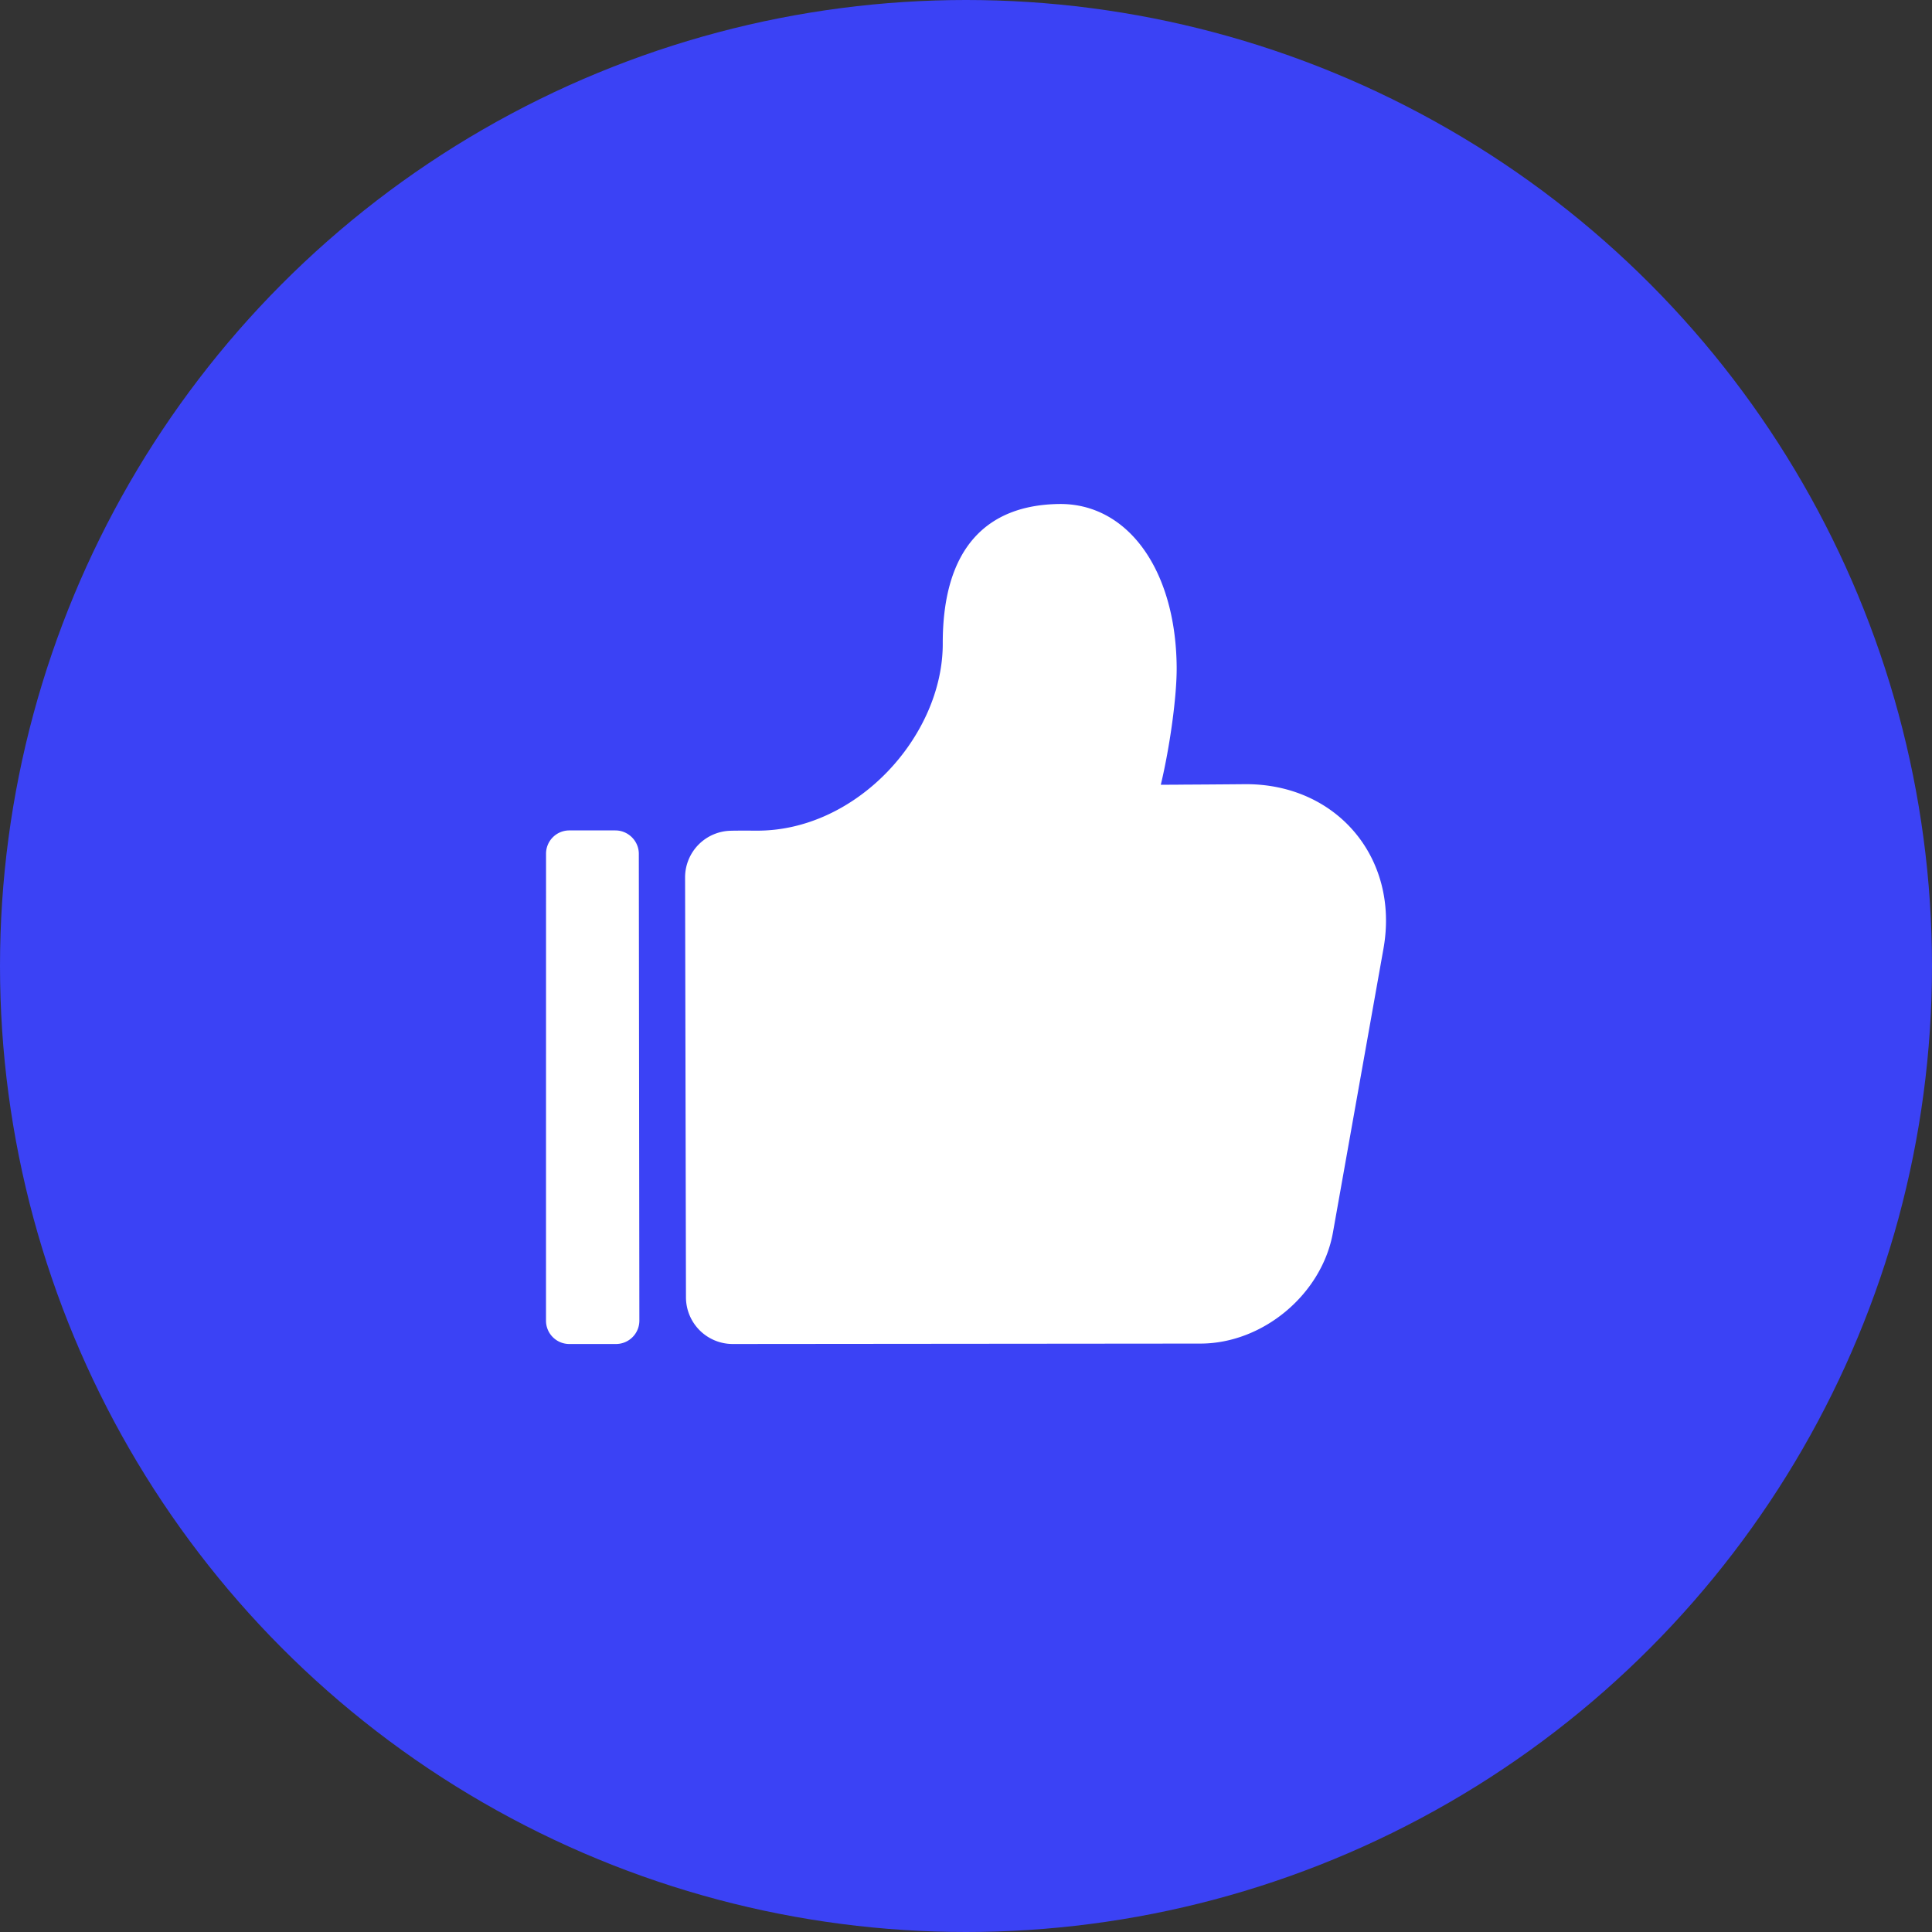
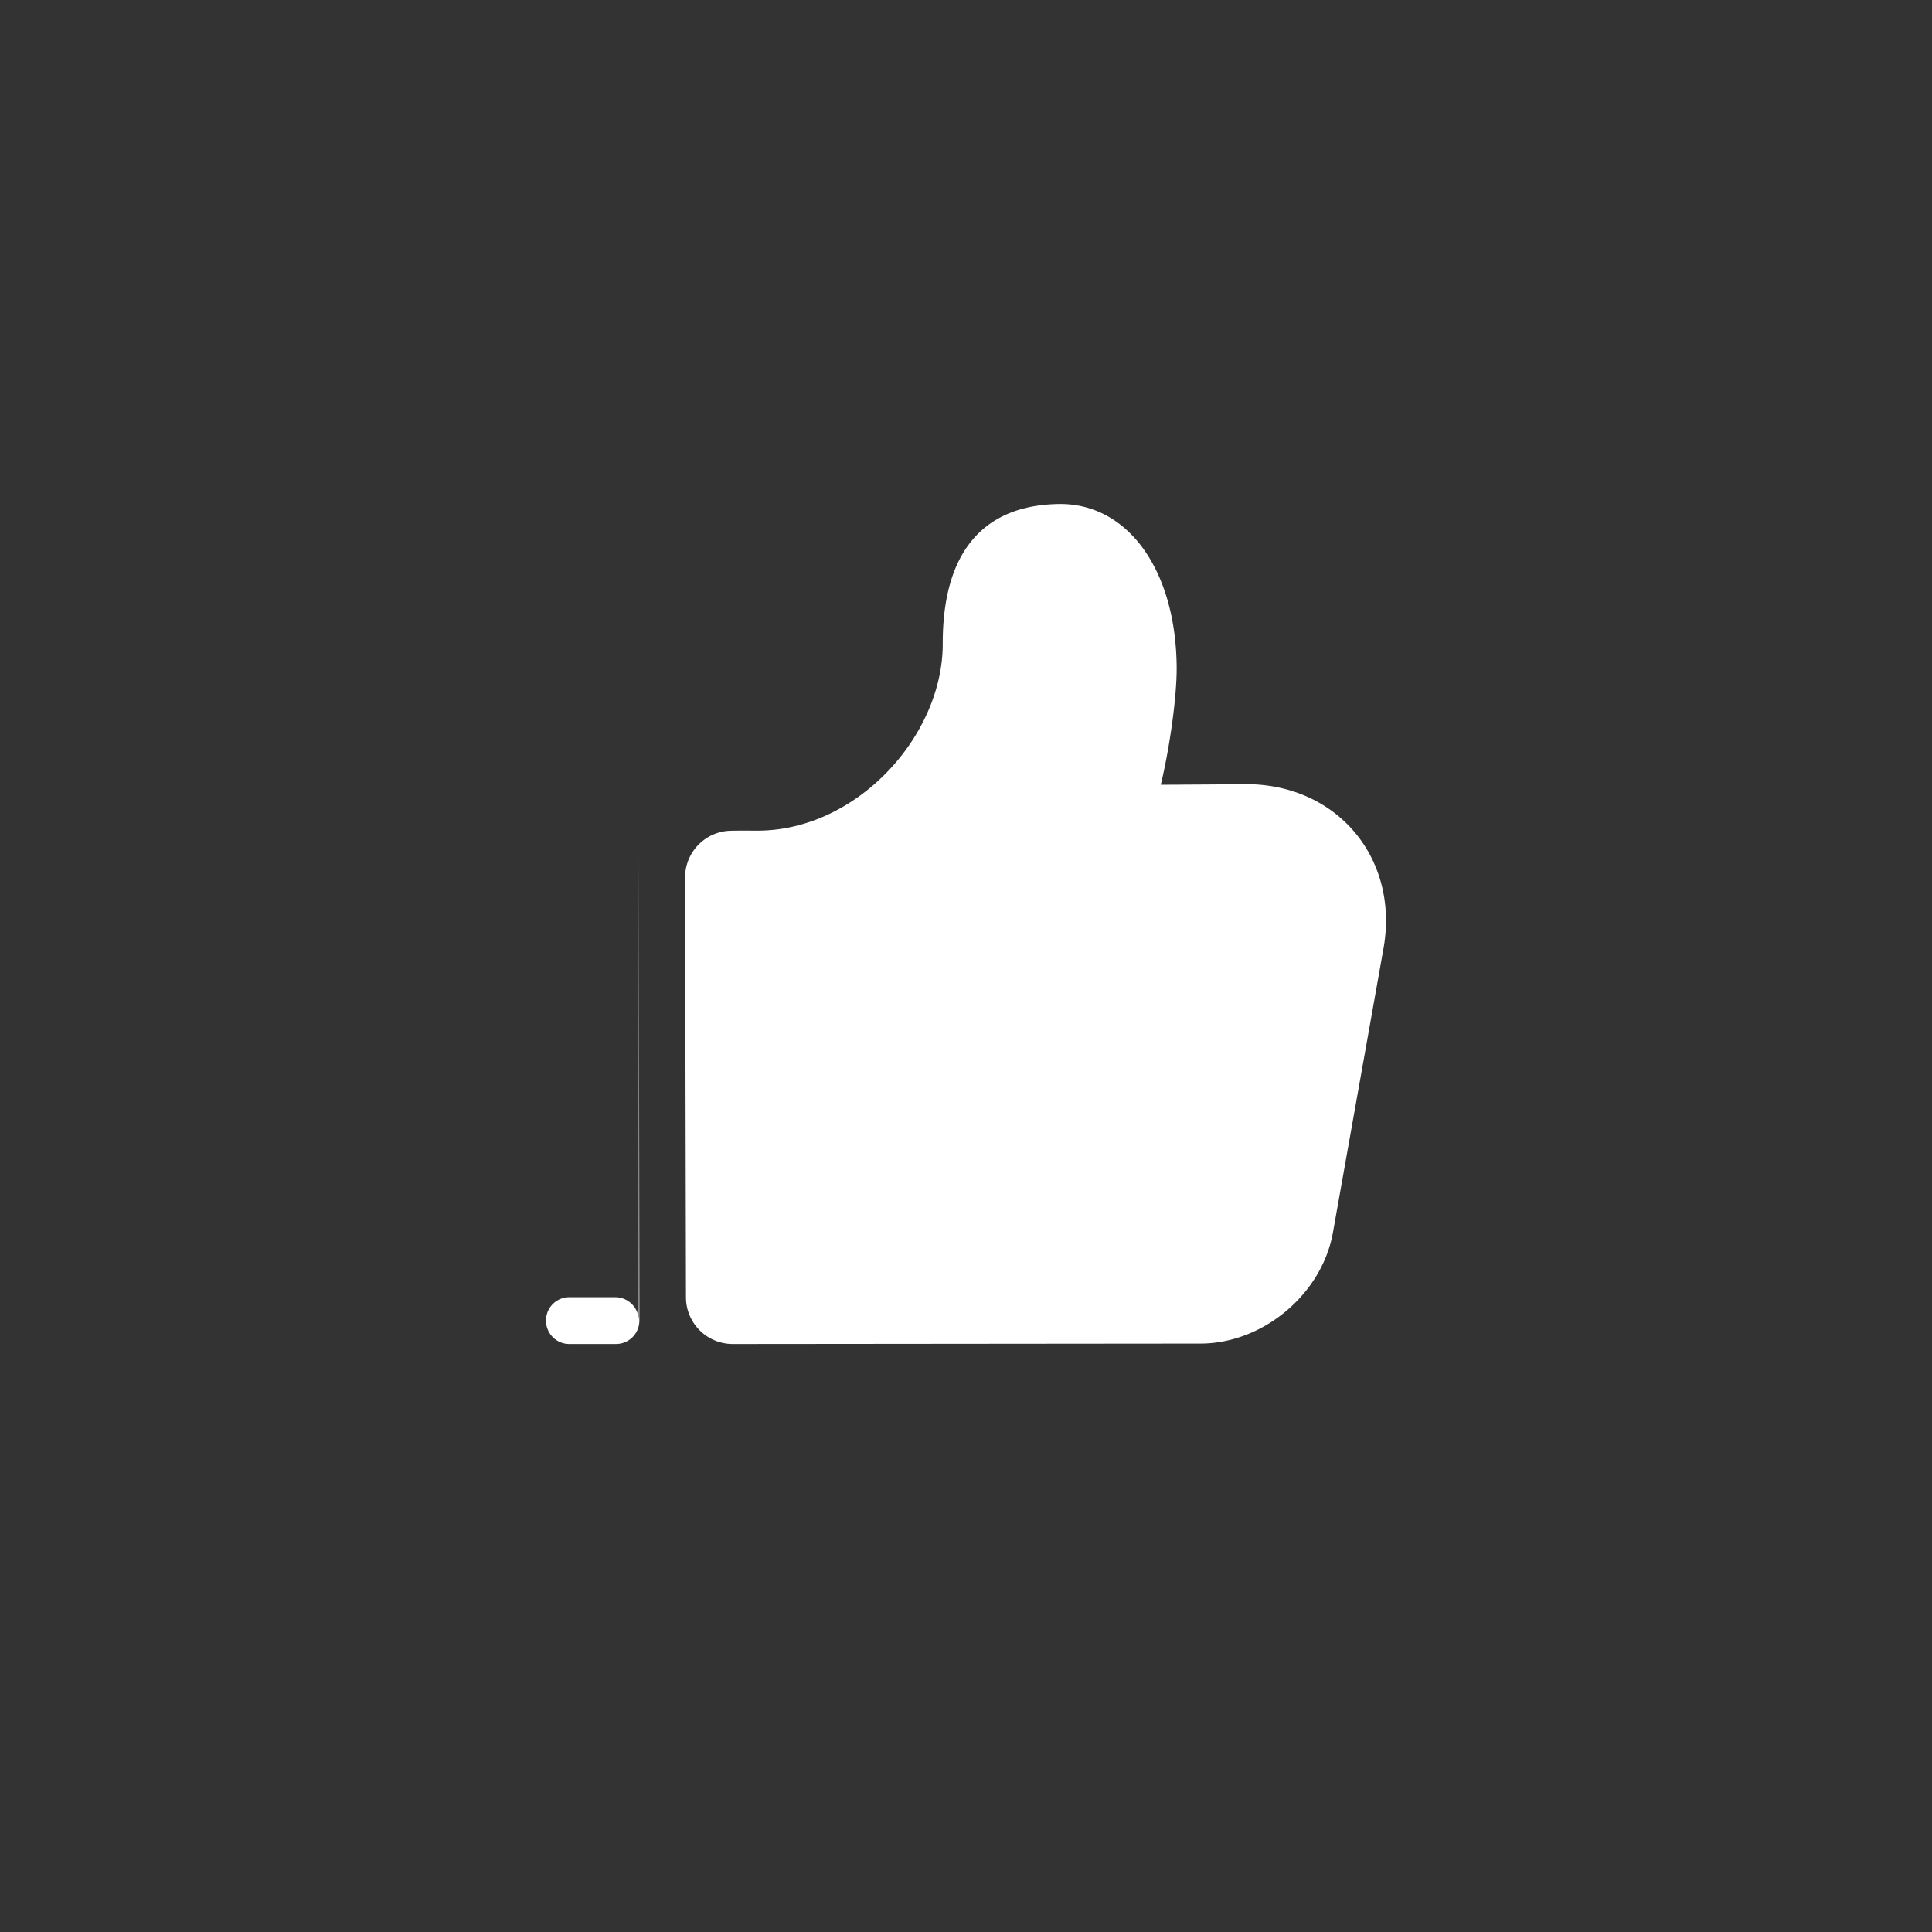
<svg xmlns="http://www.w3.org/2000/svg" width="92" height="92" viewBox="0 0 92 92" fill="none">
  <rect x="0" y="0" width="92" height="92" fill="#333333" stroke="none" />
-   <circle cx="46" cy="46" r="46" fill="#3B42F5" />
-   <path d="M56.35 37.363c.824-.004 1.648-.01 2.472-.017l.456-.004c4.376-.032 7.369 3.522 6.602 7.828l-2.406 13.516c-.523 2.942-3.33 5.292-6.31 5.294L34.888 64a2.226 2.226 0 0 1-2.223-2.21l-.042-20.008a2.223 2.223 0 0 1 2.19-2.223l.164-.004c.272-.002.615-.002 1.023 0 4.79.04 8.902-4.517 8.893-8.907-.008-4.52 2.073-6.605 5.546-6.648 3.243-.038 5.554 3.106 5.593 7.77.011 1.387-.328 3.817-.756 5.599.322 0 .681-.002 1.073-.005zm-25.93 3.295.026 22.228A1.113 1.113 0 0 1 29.323 64h-2.202A1.11 1.11 0 0 1 26 62.886l.002-22.228a1.108 1.108 0 0 1 1.115-1.114h2.187c.608 0 1.116.5 1.116 1.114z" fill="#fff" />
+   <path d="M56.35 37.363c.824-.004 1.648-.01 2.472-.017l.456-.004c4.376-.032 7.369 3.522 6.602 7.828l-2.406 13.516c-.523 2.942-3.33 5.292-6.31 5.294L34.888 64a2.226 2.226 0 0 1-2.223-2.21l-.042-20.008a2.223 2.223 0 0 1 2.19-2.223l.164-.004c.272-.002.615-.002 1.023 0 4.79.04 8.902-4.517 8.893-8.907-.008-4.52 2.073-6.605 5.546-6.648 3.243-.038 5.554 3.106 5.593 7.77.011 1.387-.328 3.817-.756 5.599.322 0 .681-.002 1.073-.005zm-25.93 3.295.026 22.228A1.113 1.113 0 0 1 29.323 64h-2.202A1.11 1.11 0 0 1 26 62.886a1.108 1.108 0 0 1 1.115-1.114h2.187c.608 0 1.116.5 1.116 1.114z" fill="#fff" />
</svg>